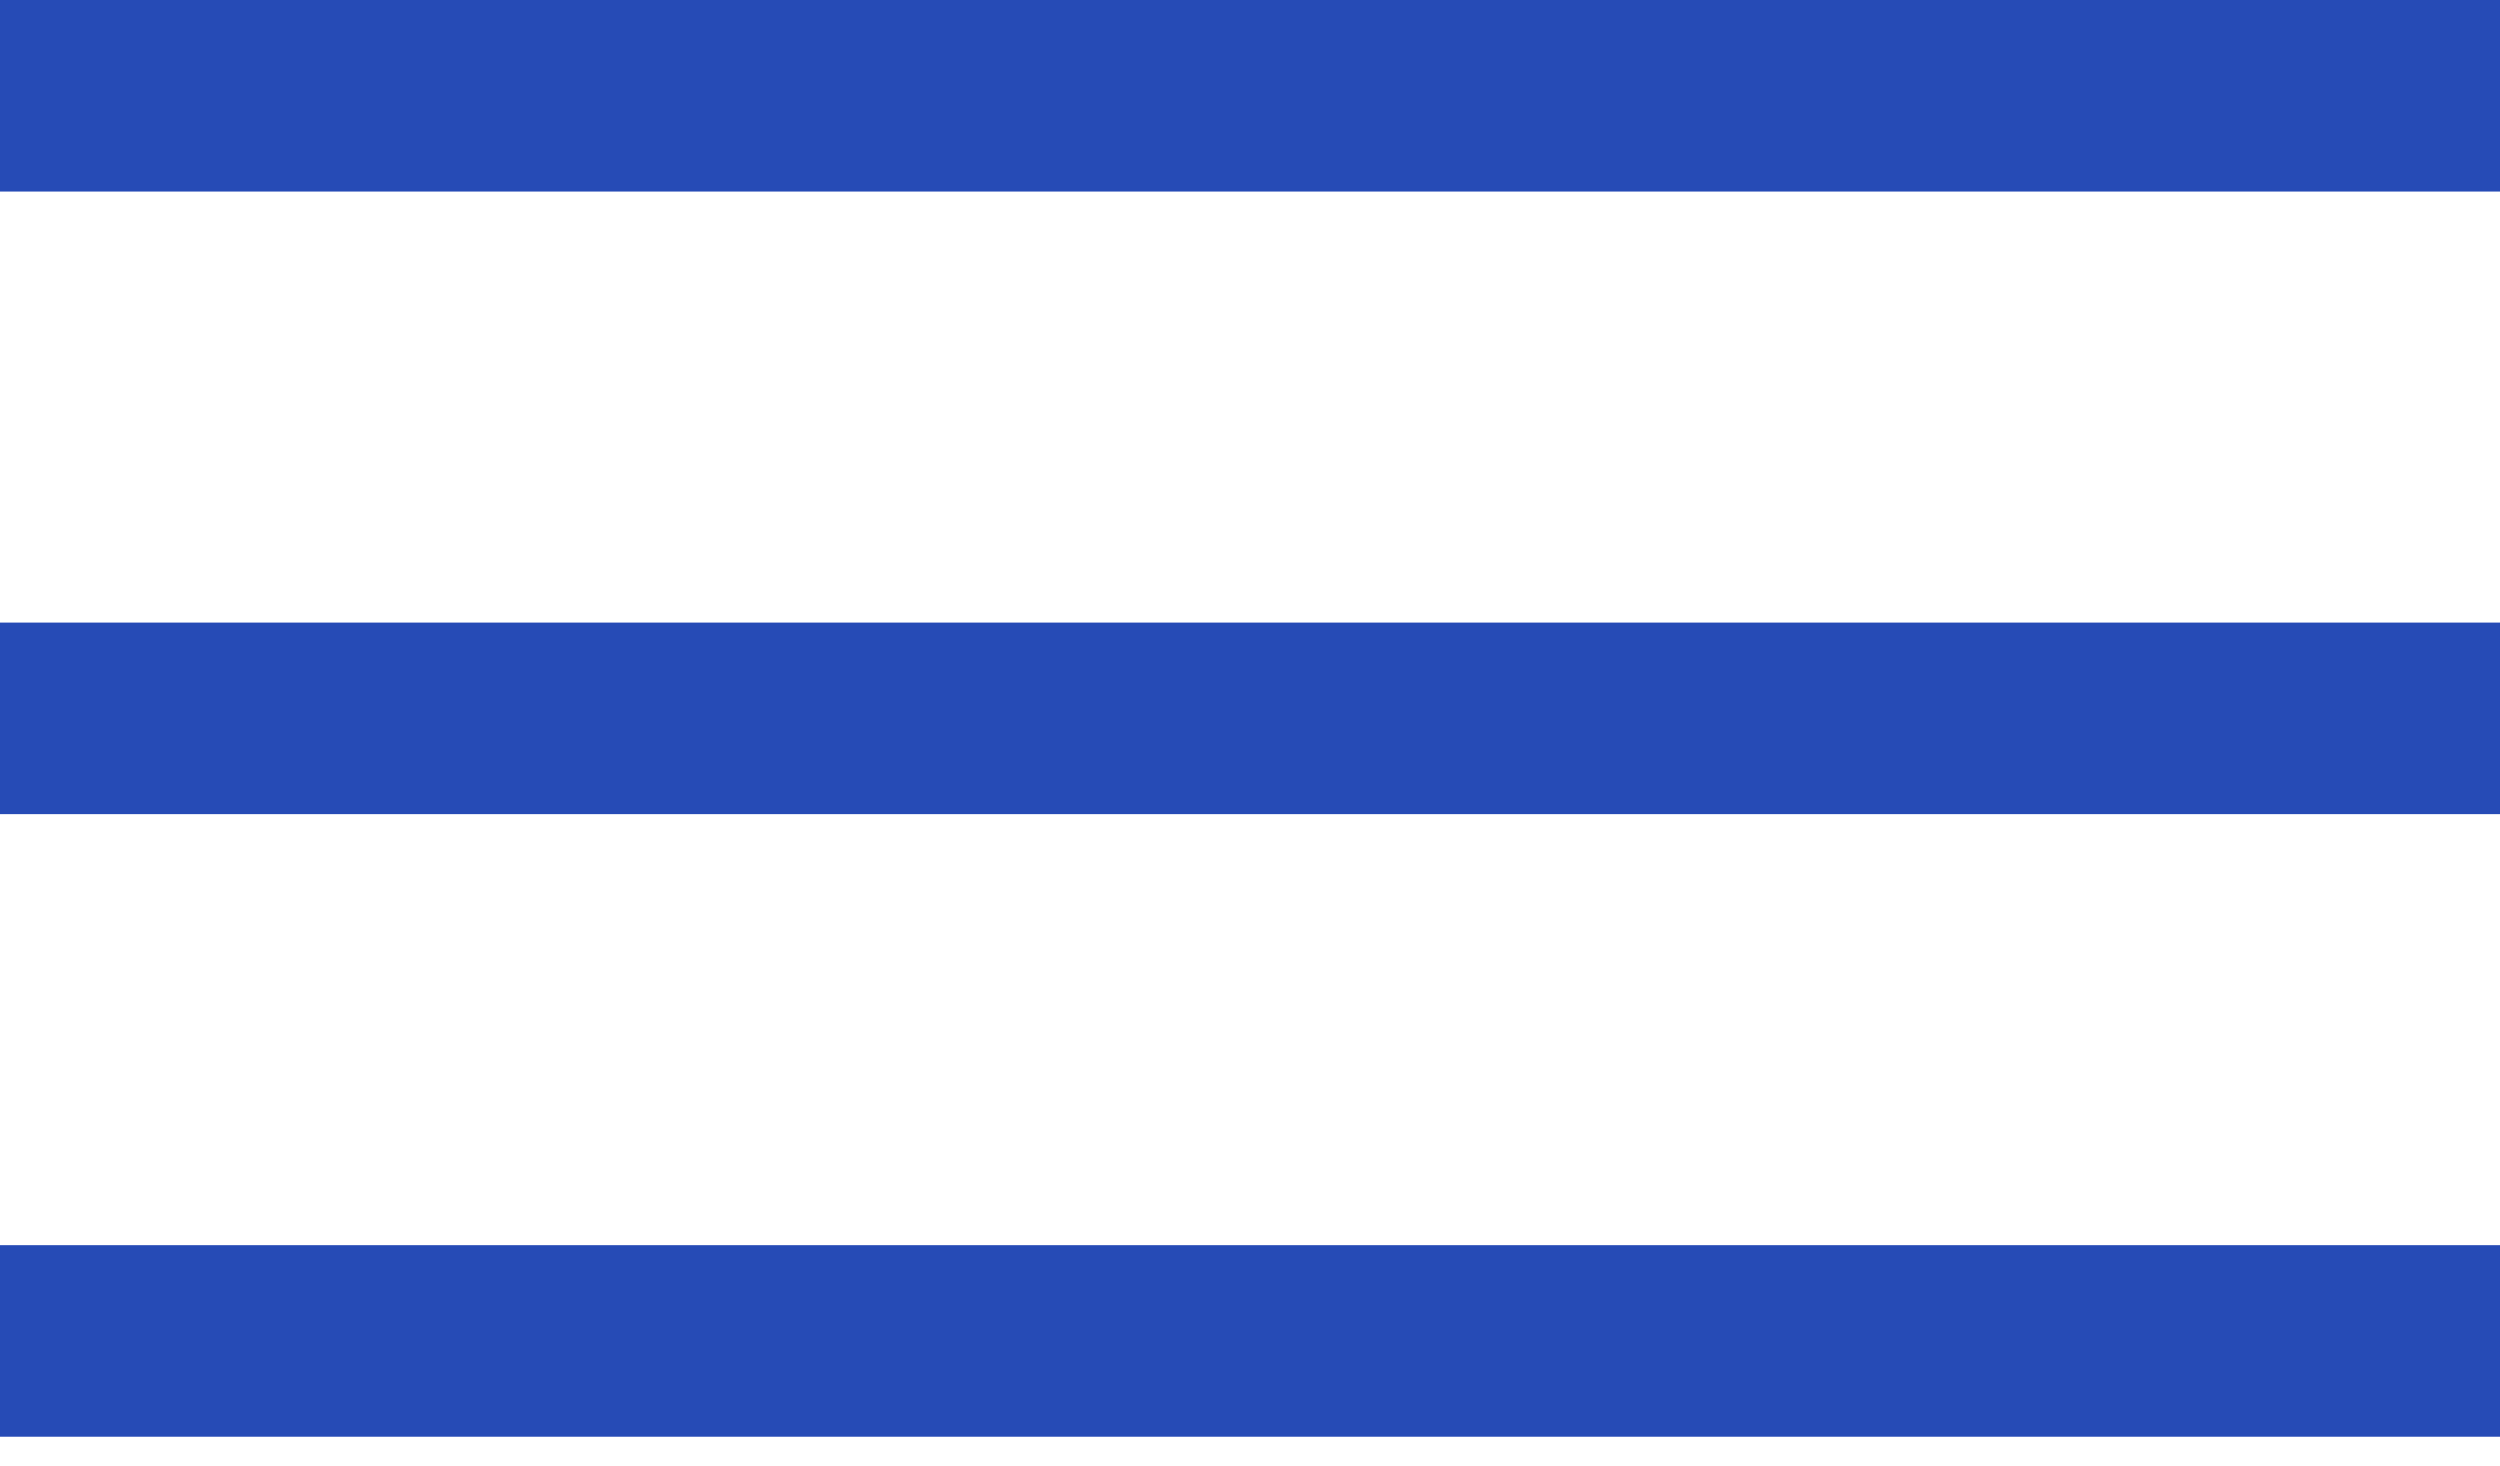
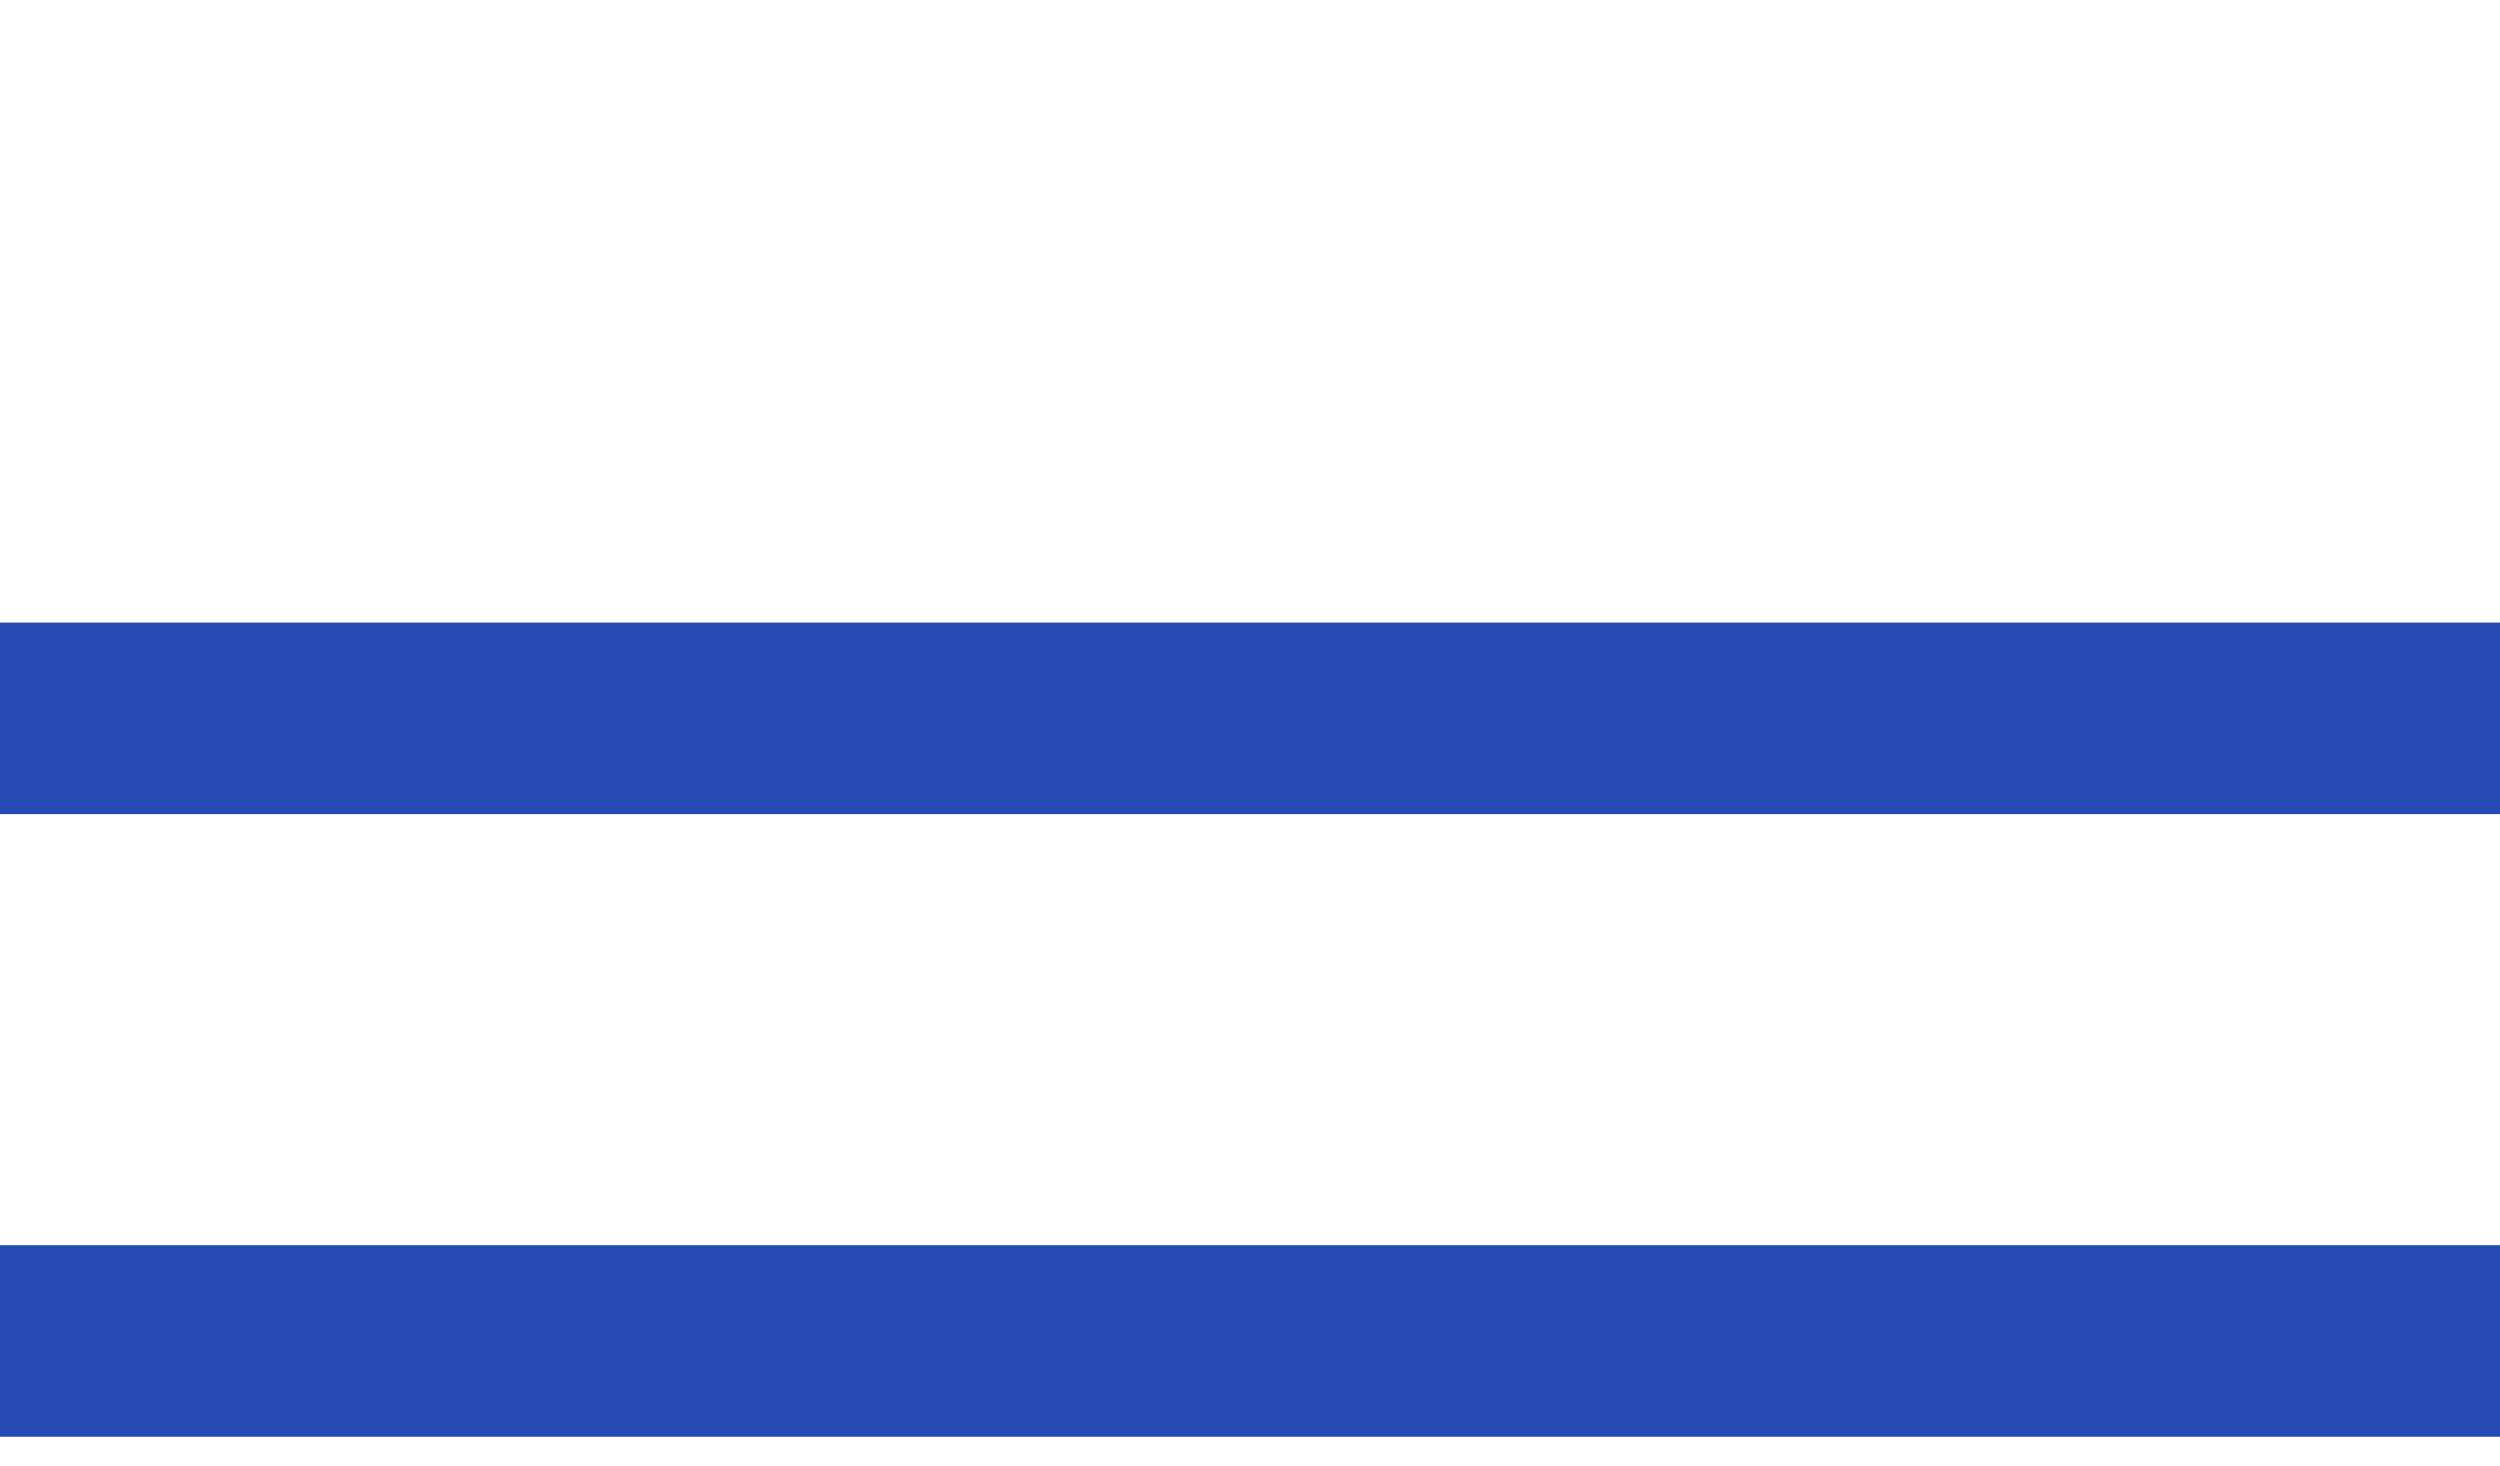
<svg xmlns="http://www.w3.org/2000/svg" xmlns:ns1="http://sodipodi.sourceforge.net/DTD/sodipodi-0.dtd" xmlns:ns2="http://www.inkscape.org/namespaces/inkscape" width="29" height="17" viewBox="0 0 29 17" fill="none" version="1.1" id="svg19240" ns1:docname="mnu.svg" ns2:version="1.1 (c68e22c387, 2021-05-23)">
  <defs id="defs19244" />
  <ns1:namedview id="namedview19242" pagecolor="#ffffff" bordercolor="#666666" borderopacity="1.0" ns2:pageshadow="2" ns2:pageopacity="0.0" ns2:pagecheckerboard="0" showgrid="false" ns2:zoom="37.448276" ns2:cx="14.5" ns2:cy="8.5050645" ns2:window-width="1920" ns2:window-height="1017" ns2:window-x="-8" ns2:window-y="-8" ns2:window-maximized="1" ns2:current-layer="svg19240" />
-   <rect width="29" height="2.222" fill="#474D5B" id="rect19234" style="fill:#264bb6;fill-opacity:1" />
  <rect y="7.222" width="29" height="2.222" fill="#474D5B" id="rect19236" style="fill:#264bb6;fill-opacity:1" />
  <rect y="14.444" width="29" height="2.222" fill="#474D5B" id="rect19238" style="fill:#264bb6;fill-opacity:1" />
</svg>